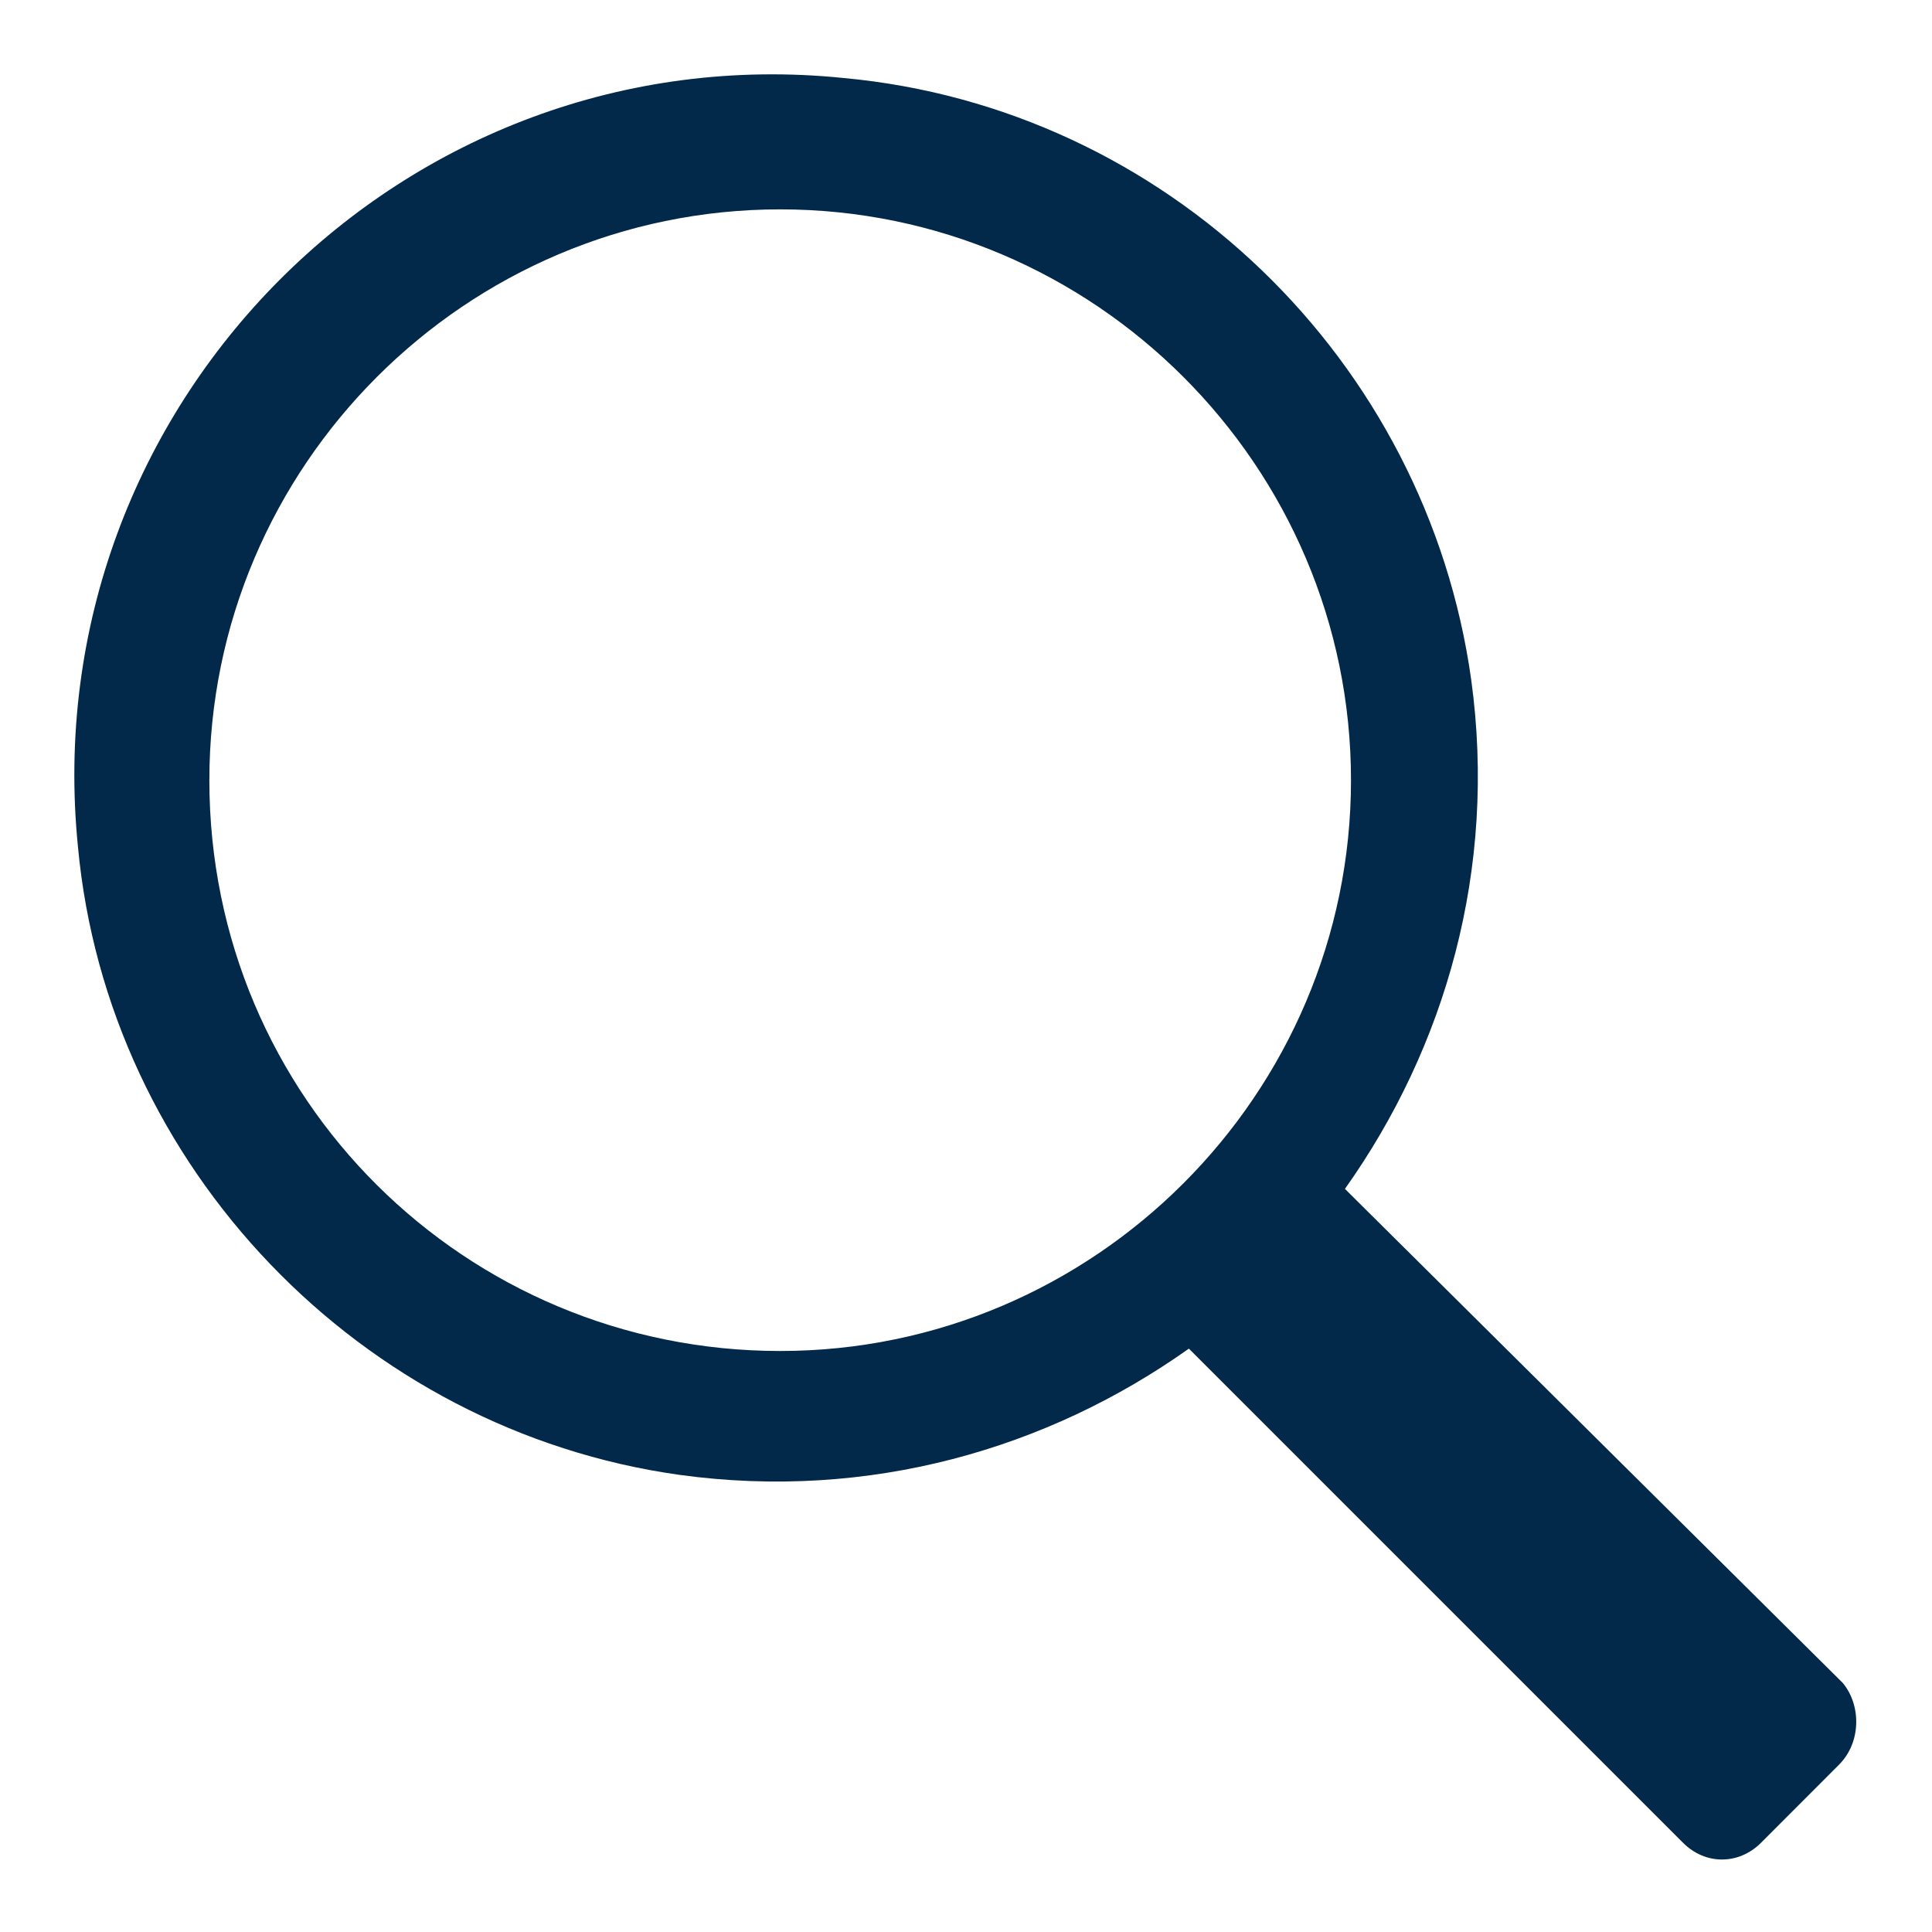
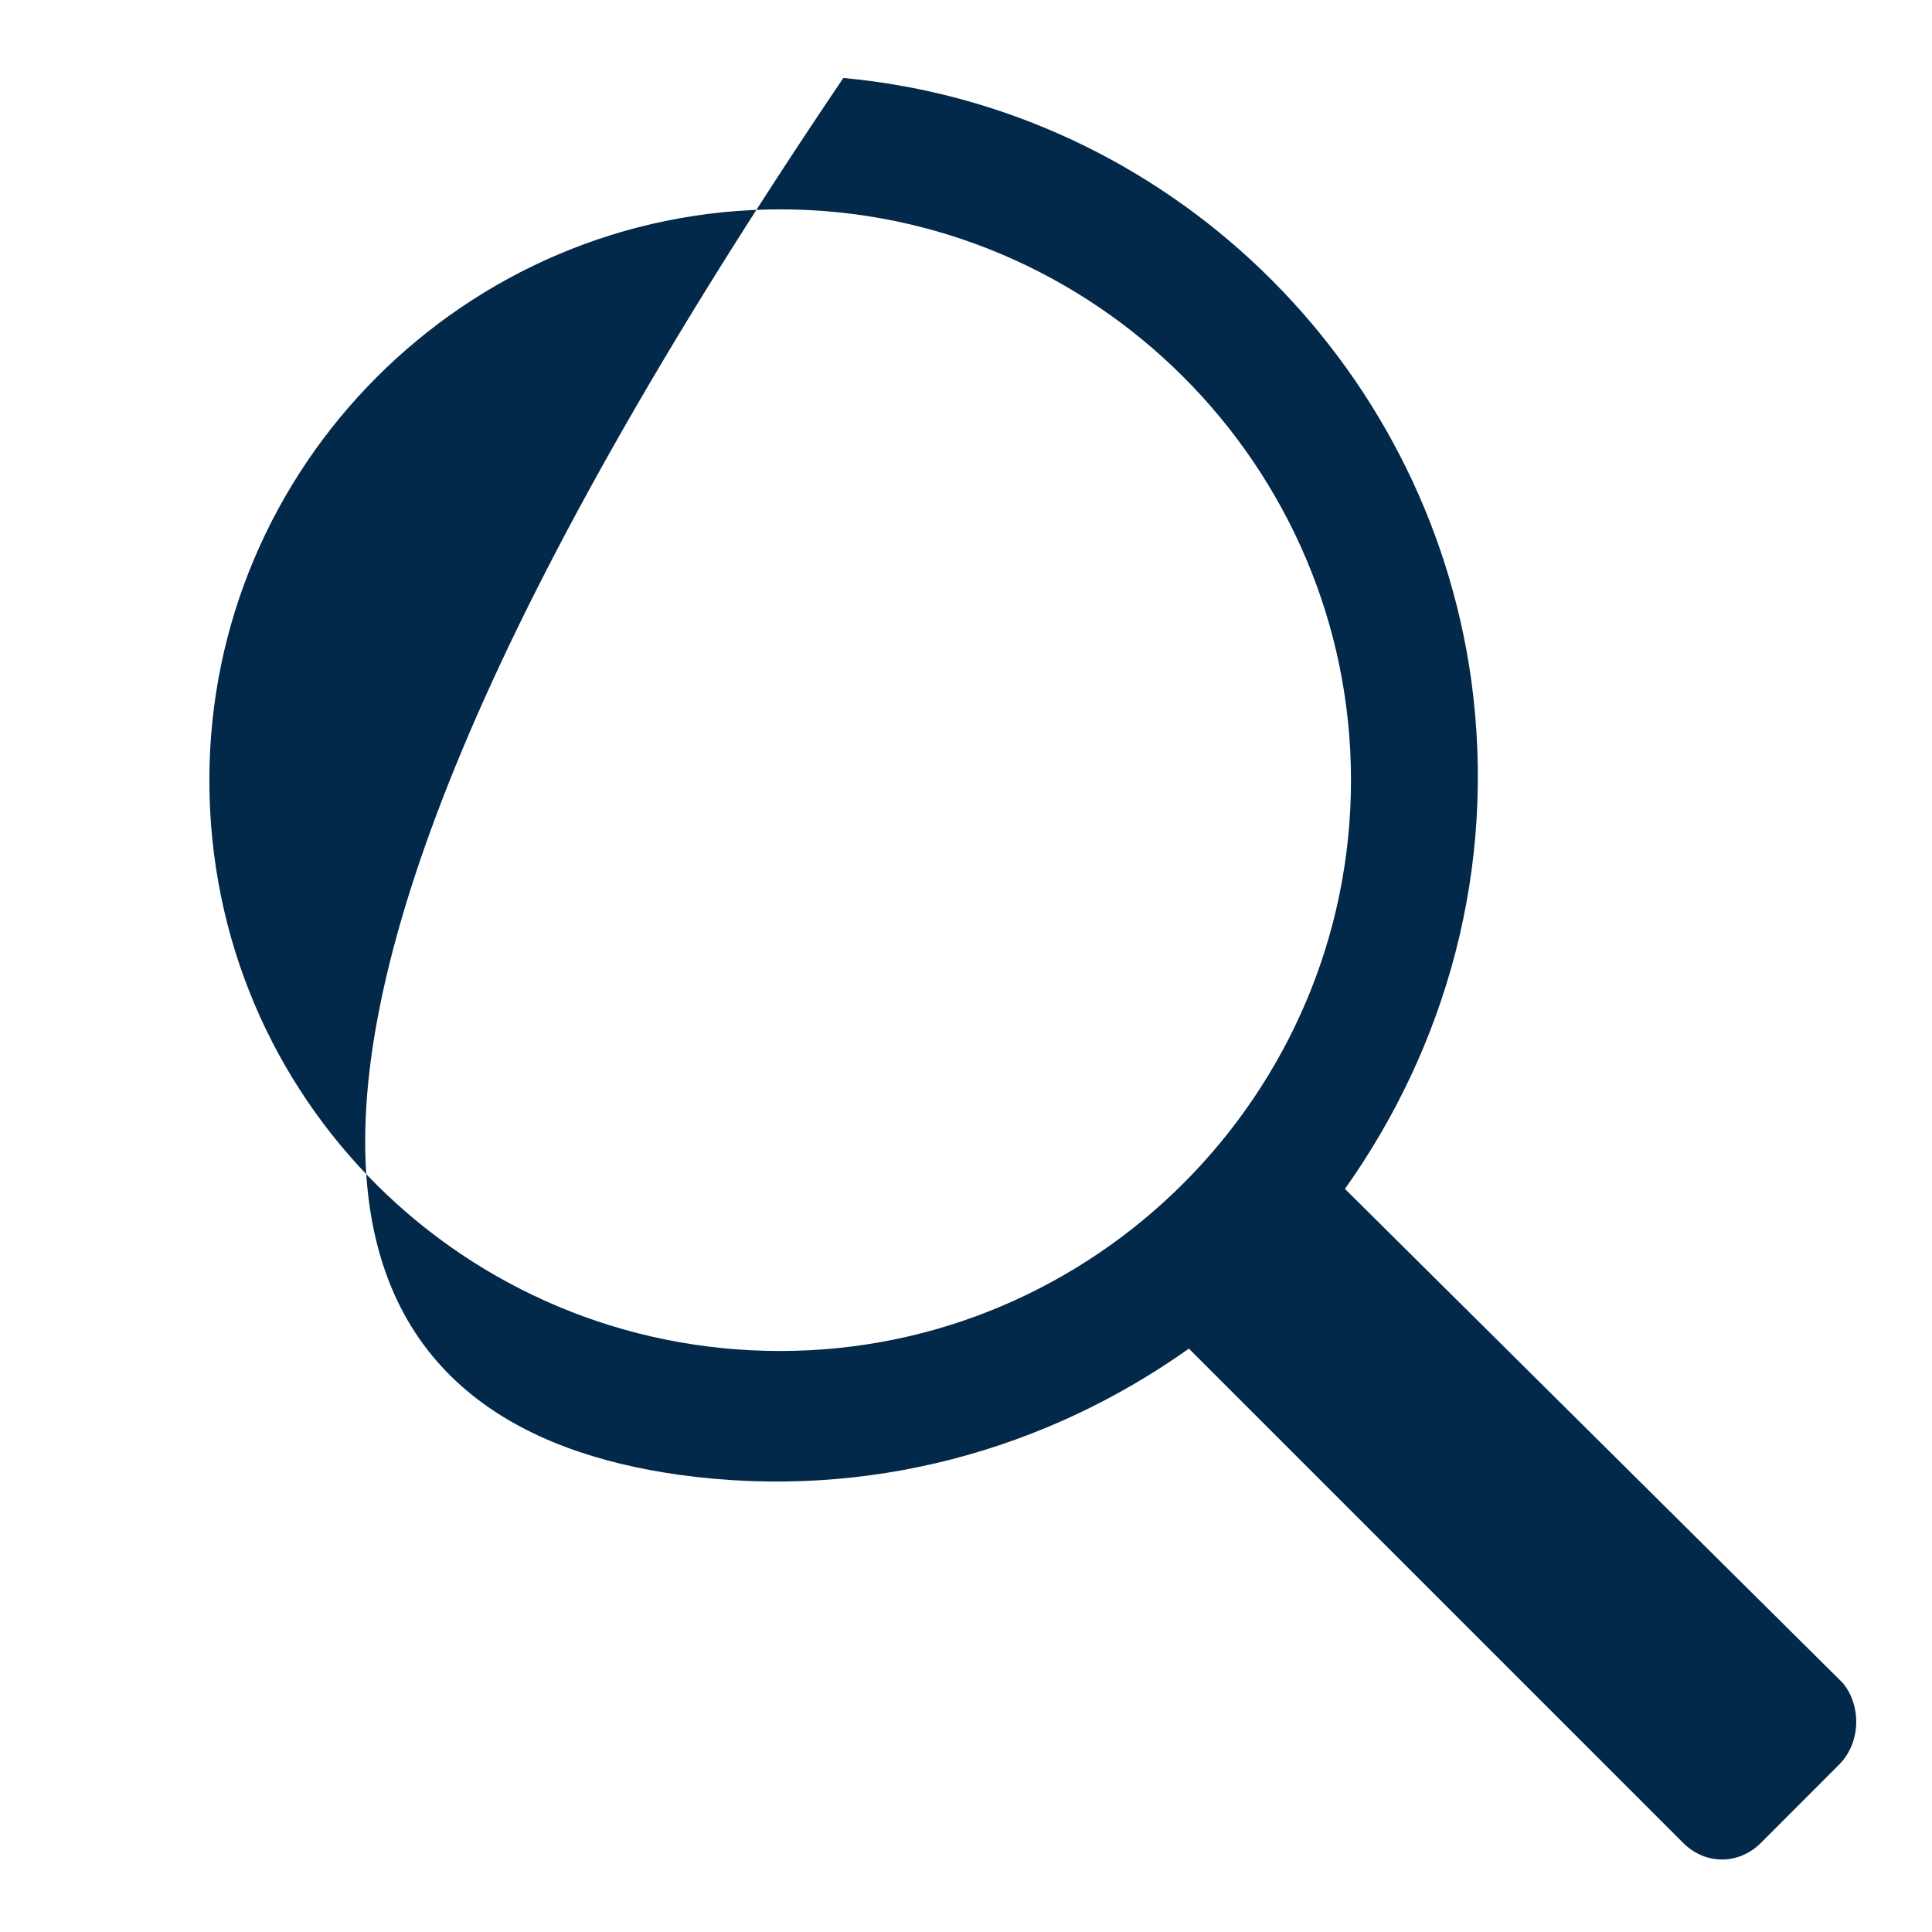
<svg xmlns="http://www.w3.org/2000/svg" xmlns:xlink="http://www.w3.org/1999/xlink" width="22px" height="22px" viewBox="0 0 22 22" version="1.1">
  <title>search-icon@3x</title>
  <defs>
    <filter id="filter-1">
      <feColorMatrix in="SourceGraphic" type="matrix" values="0 0 0 0 1 0 0 0 0 1 0 0 0 0 1 0 0 0 1 0" />
    </filter>
-     <path d="M20.984,19.164 L15.315,13.538 C16.457,11.93 17.049,9.899 16.753,7.741 C16.245,4.103 13.284,1.226 9.603,0.888 C4.611,0.38 0.38,4.611 0.888,9.645 C1.226,13.284 4.103,16.288 7.741,16.795 C9.899,17.091 11.93,16.499 13.538,15.357 L19.165,20.984 C19.418,21.238 19.799,21.238 20.053,20.984 L20.941,20.095 C21.195,19.841 21.195,19.418 20.984,19.164 L20.984,19.164 Z M2.384,8.884 C2.384,5.306 5.306,2.384 8.884,2.384 C12.461,2.384 15.384,5.306 15.384,8.884 C15.384,12.461 12.461,15.384 8.884,15.384 C5.306,15.384 2.384,12.512 2.384,8.884 L2.384,8.884 Z" id="path-2" />
+     <path d="M20.984,19.164 L15.315,13.538 C16.457,11.93 17.049,9.899 16.753,7.741 C16.245,4.103 13.284,1.226 9.603,0.888 C1.226,13.284 4.103,16.288 7.741,16.795 C9.899,17.091 11.93,16.499 13.538,15.357 L19.165,20.984 C19.418,21.238 19.799,21.238 20.053,20.984 L20.941,20.095 C21.195,19.841 21.195,19.418 20.984,19.164 L20.984,19.164 Z M2.384,8.884 C2.384,5.306 5.306,2.384 8.884,2.384 C12.461,2.384 15.384,5.306 15.384,8.884 C15.384,12.461 12.461,15.384 8.884,15.384 C5.306,15.384 2.384,12.512 2.384,8.884 L2.384,8.884 Z" id="path-2" />
  </defs>
  <g id="Page-1" stroke="none" stroke-width="1" fill="none" fill-rule="evenodd">
    <g filter="url(#filter-1)" id="search-icon">
      <g transform="translate(0, -0)">
        <mask id="mask-3" fill="white">
          <use xlink:href="#path-2" />
        </mask>
        <use id="🎨-Icon-Color" fill="#02284A" xlink:href="#path-2" />
      </g>
    </g>
  </g>
</svg>